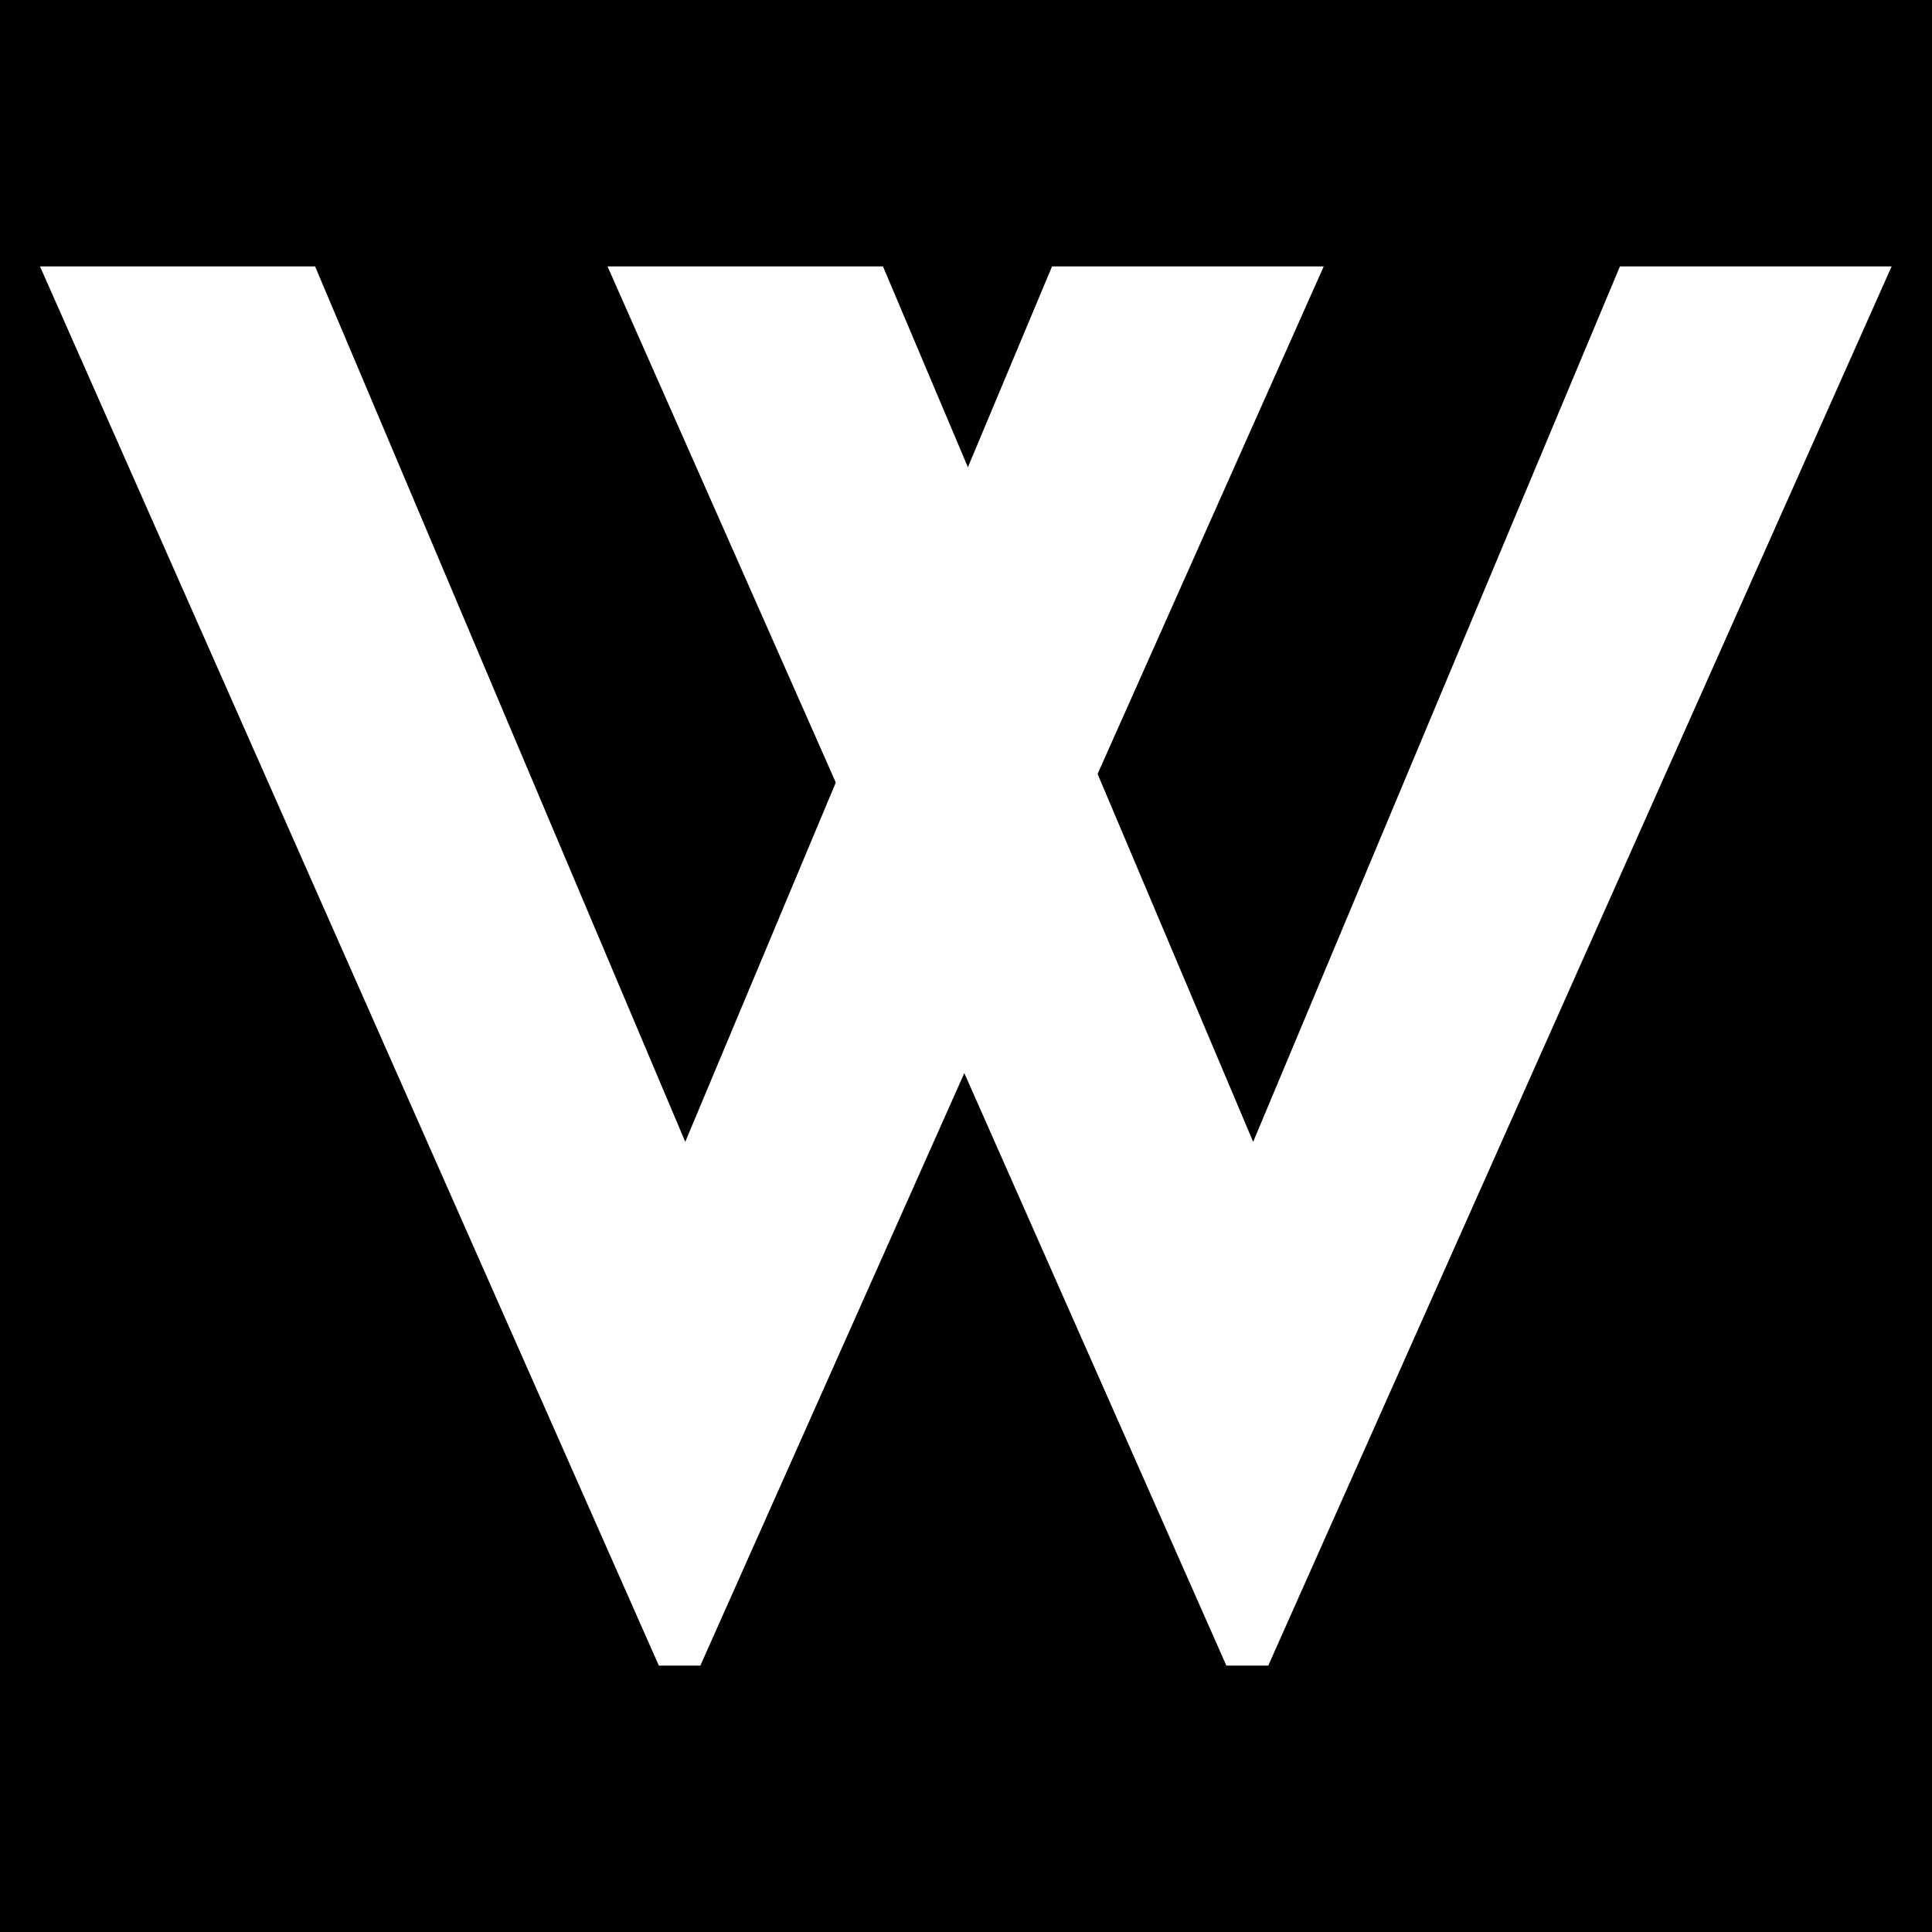
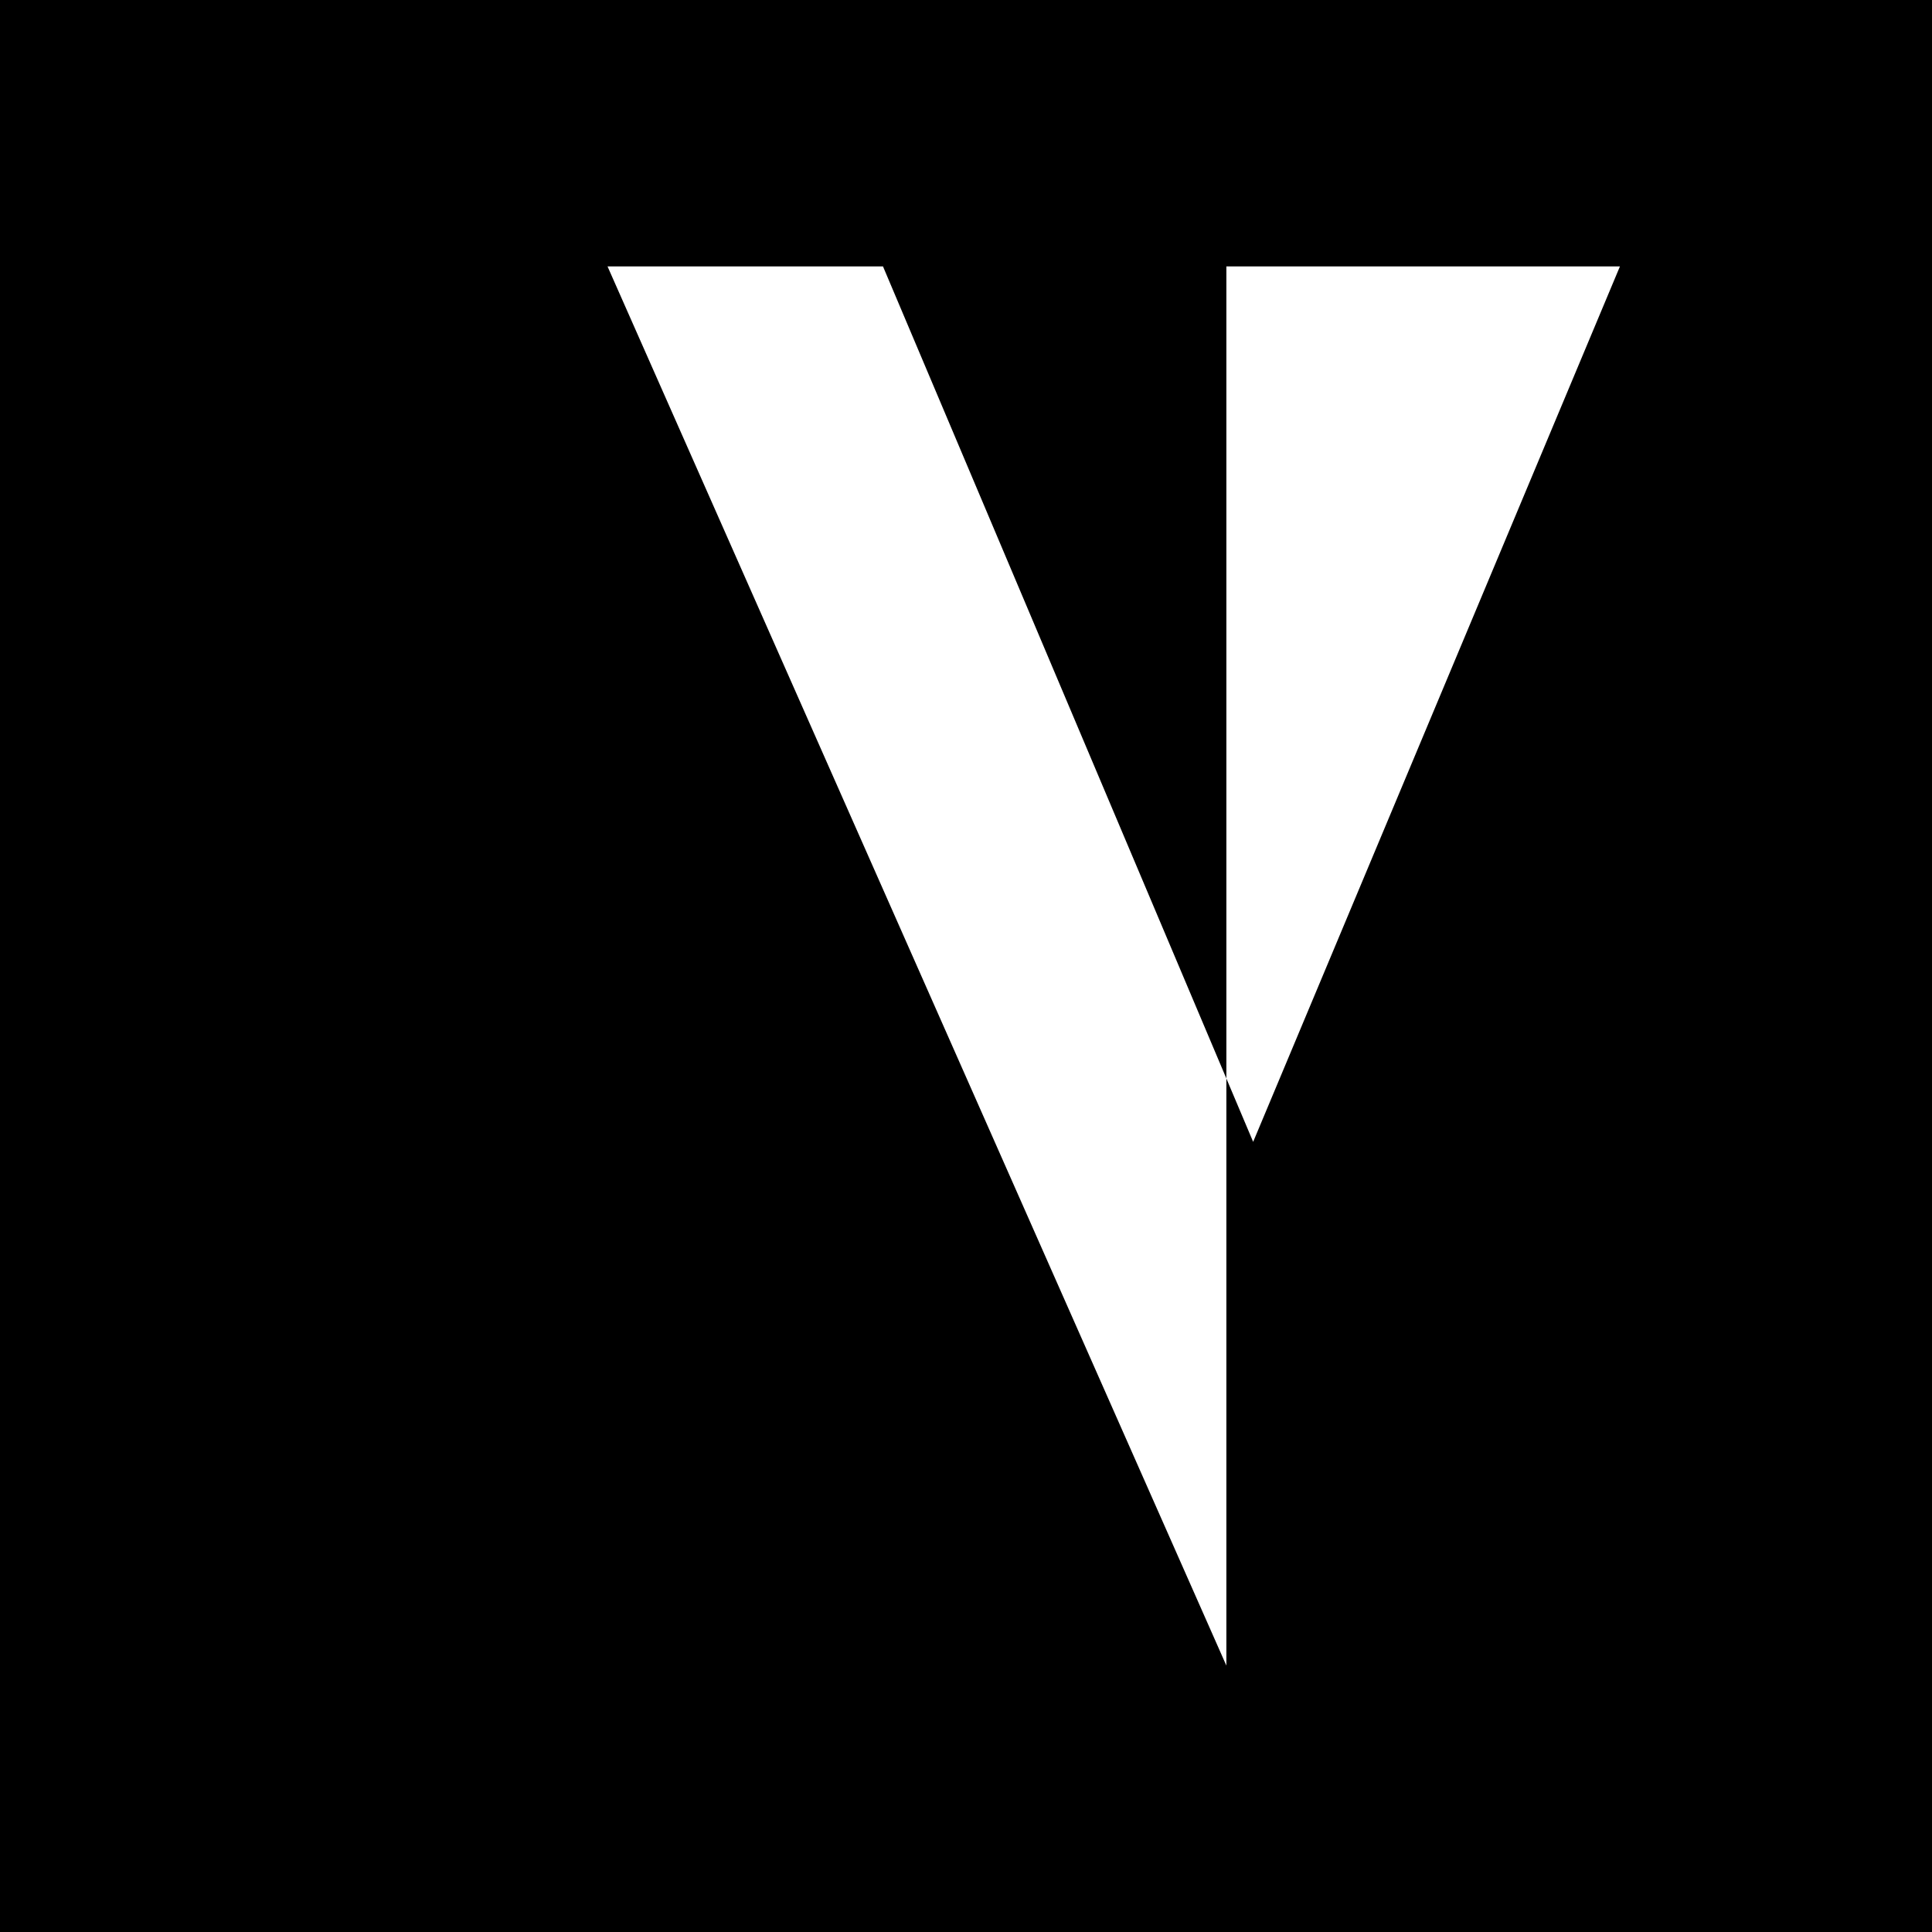
<svg xmlns="http://www.w3.org/2000/svg" version="1.1" id="Layer_1" x="0px" y="0px" viewBox="0 0 512 512" style="enable-background:new 0 0 512 512;" xml:space="preserve">
  <style type="text/css">
	.st0{fill-rule:evenodd;clip-rule:evenodd;}
	.st1{fill:#FFFFFF;}
</style>
  <g id="safari-pinned-tab">
    <rect y="0" class="st0" width="512" height="512" />
  </g>
  <g>
    <g>
-       <path class="st1" d="M174.6,441.4L10.6,70.6h72.9l98.1,232l97.2-232h72L185.6,441.4H174.6z" />
-     </g>
+       </g>
    <g>
-       <path class="st1" d="M325,441.4l-164-370.8H234l98.1,232l97.2-232h72L336.1,441.4H325z" />
+       <path class="st1" d="M325,441.4l-164-370.8H234l98.1,232l97.2-232h72H325z" />
    </g>
  </g>
</svg>